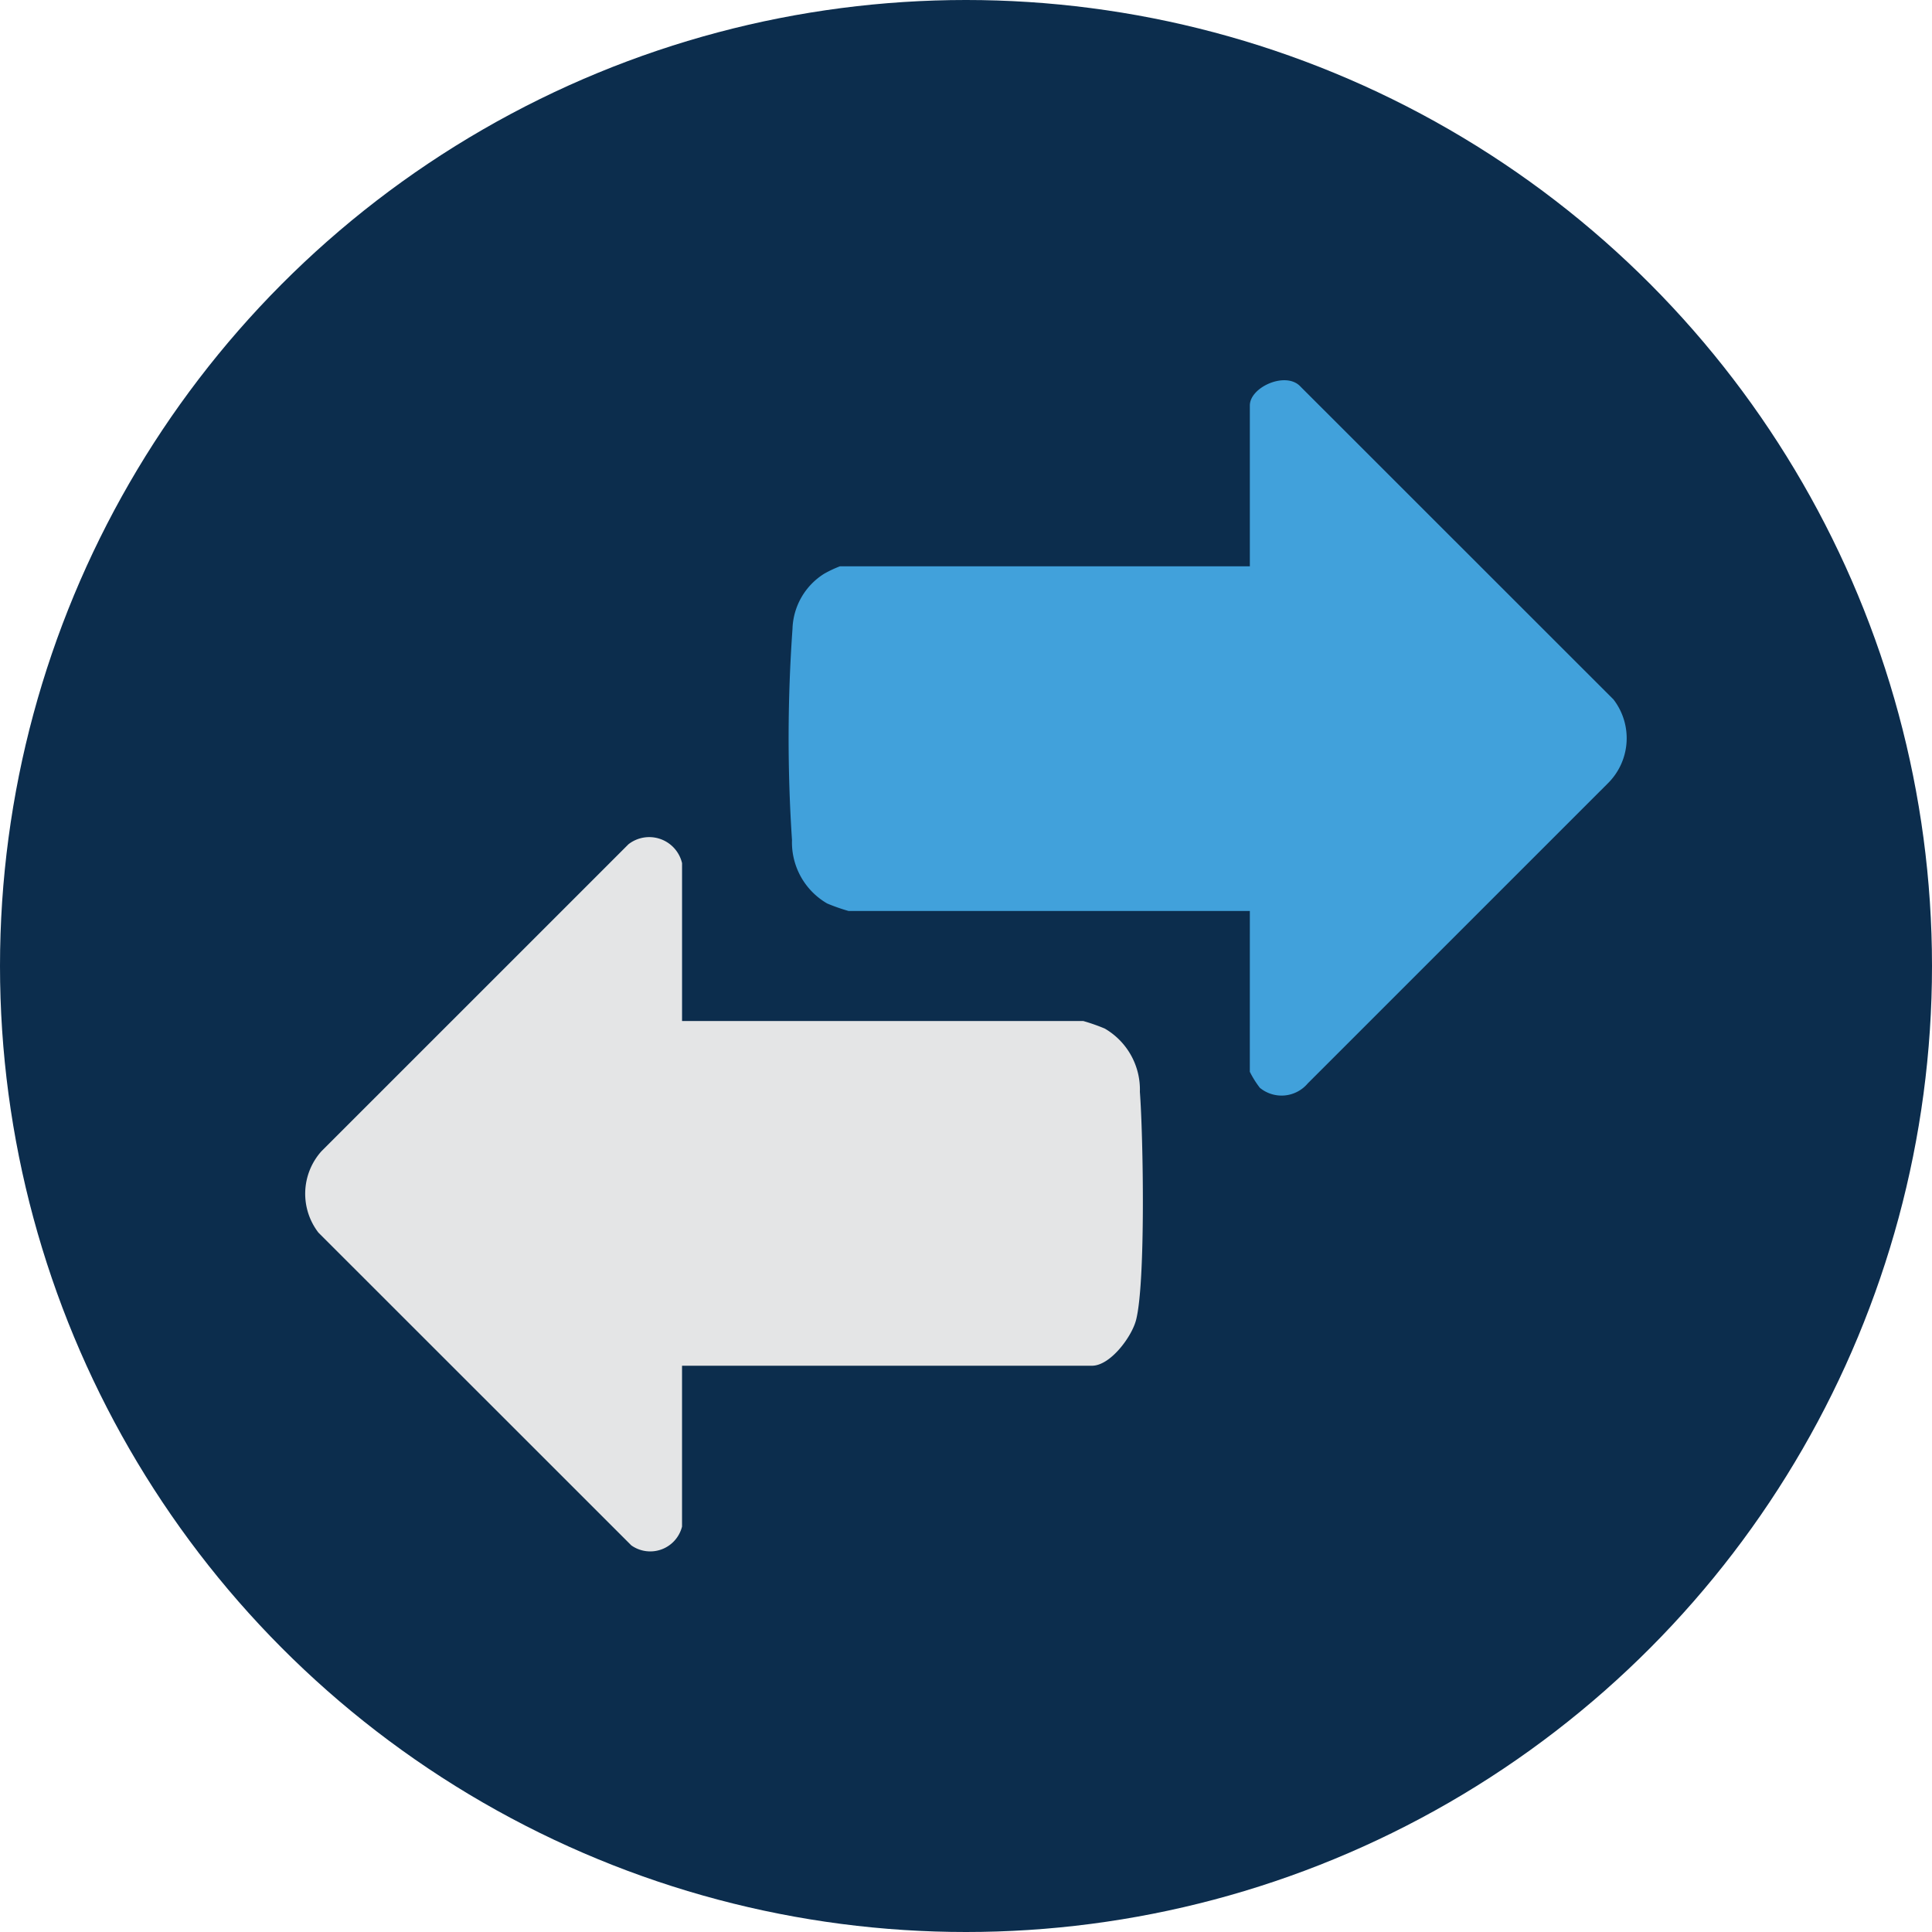
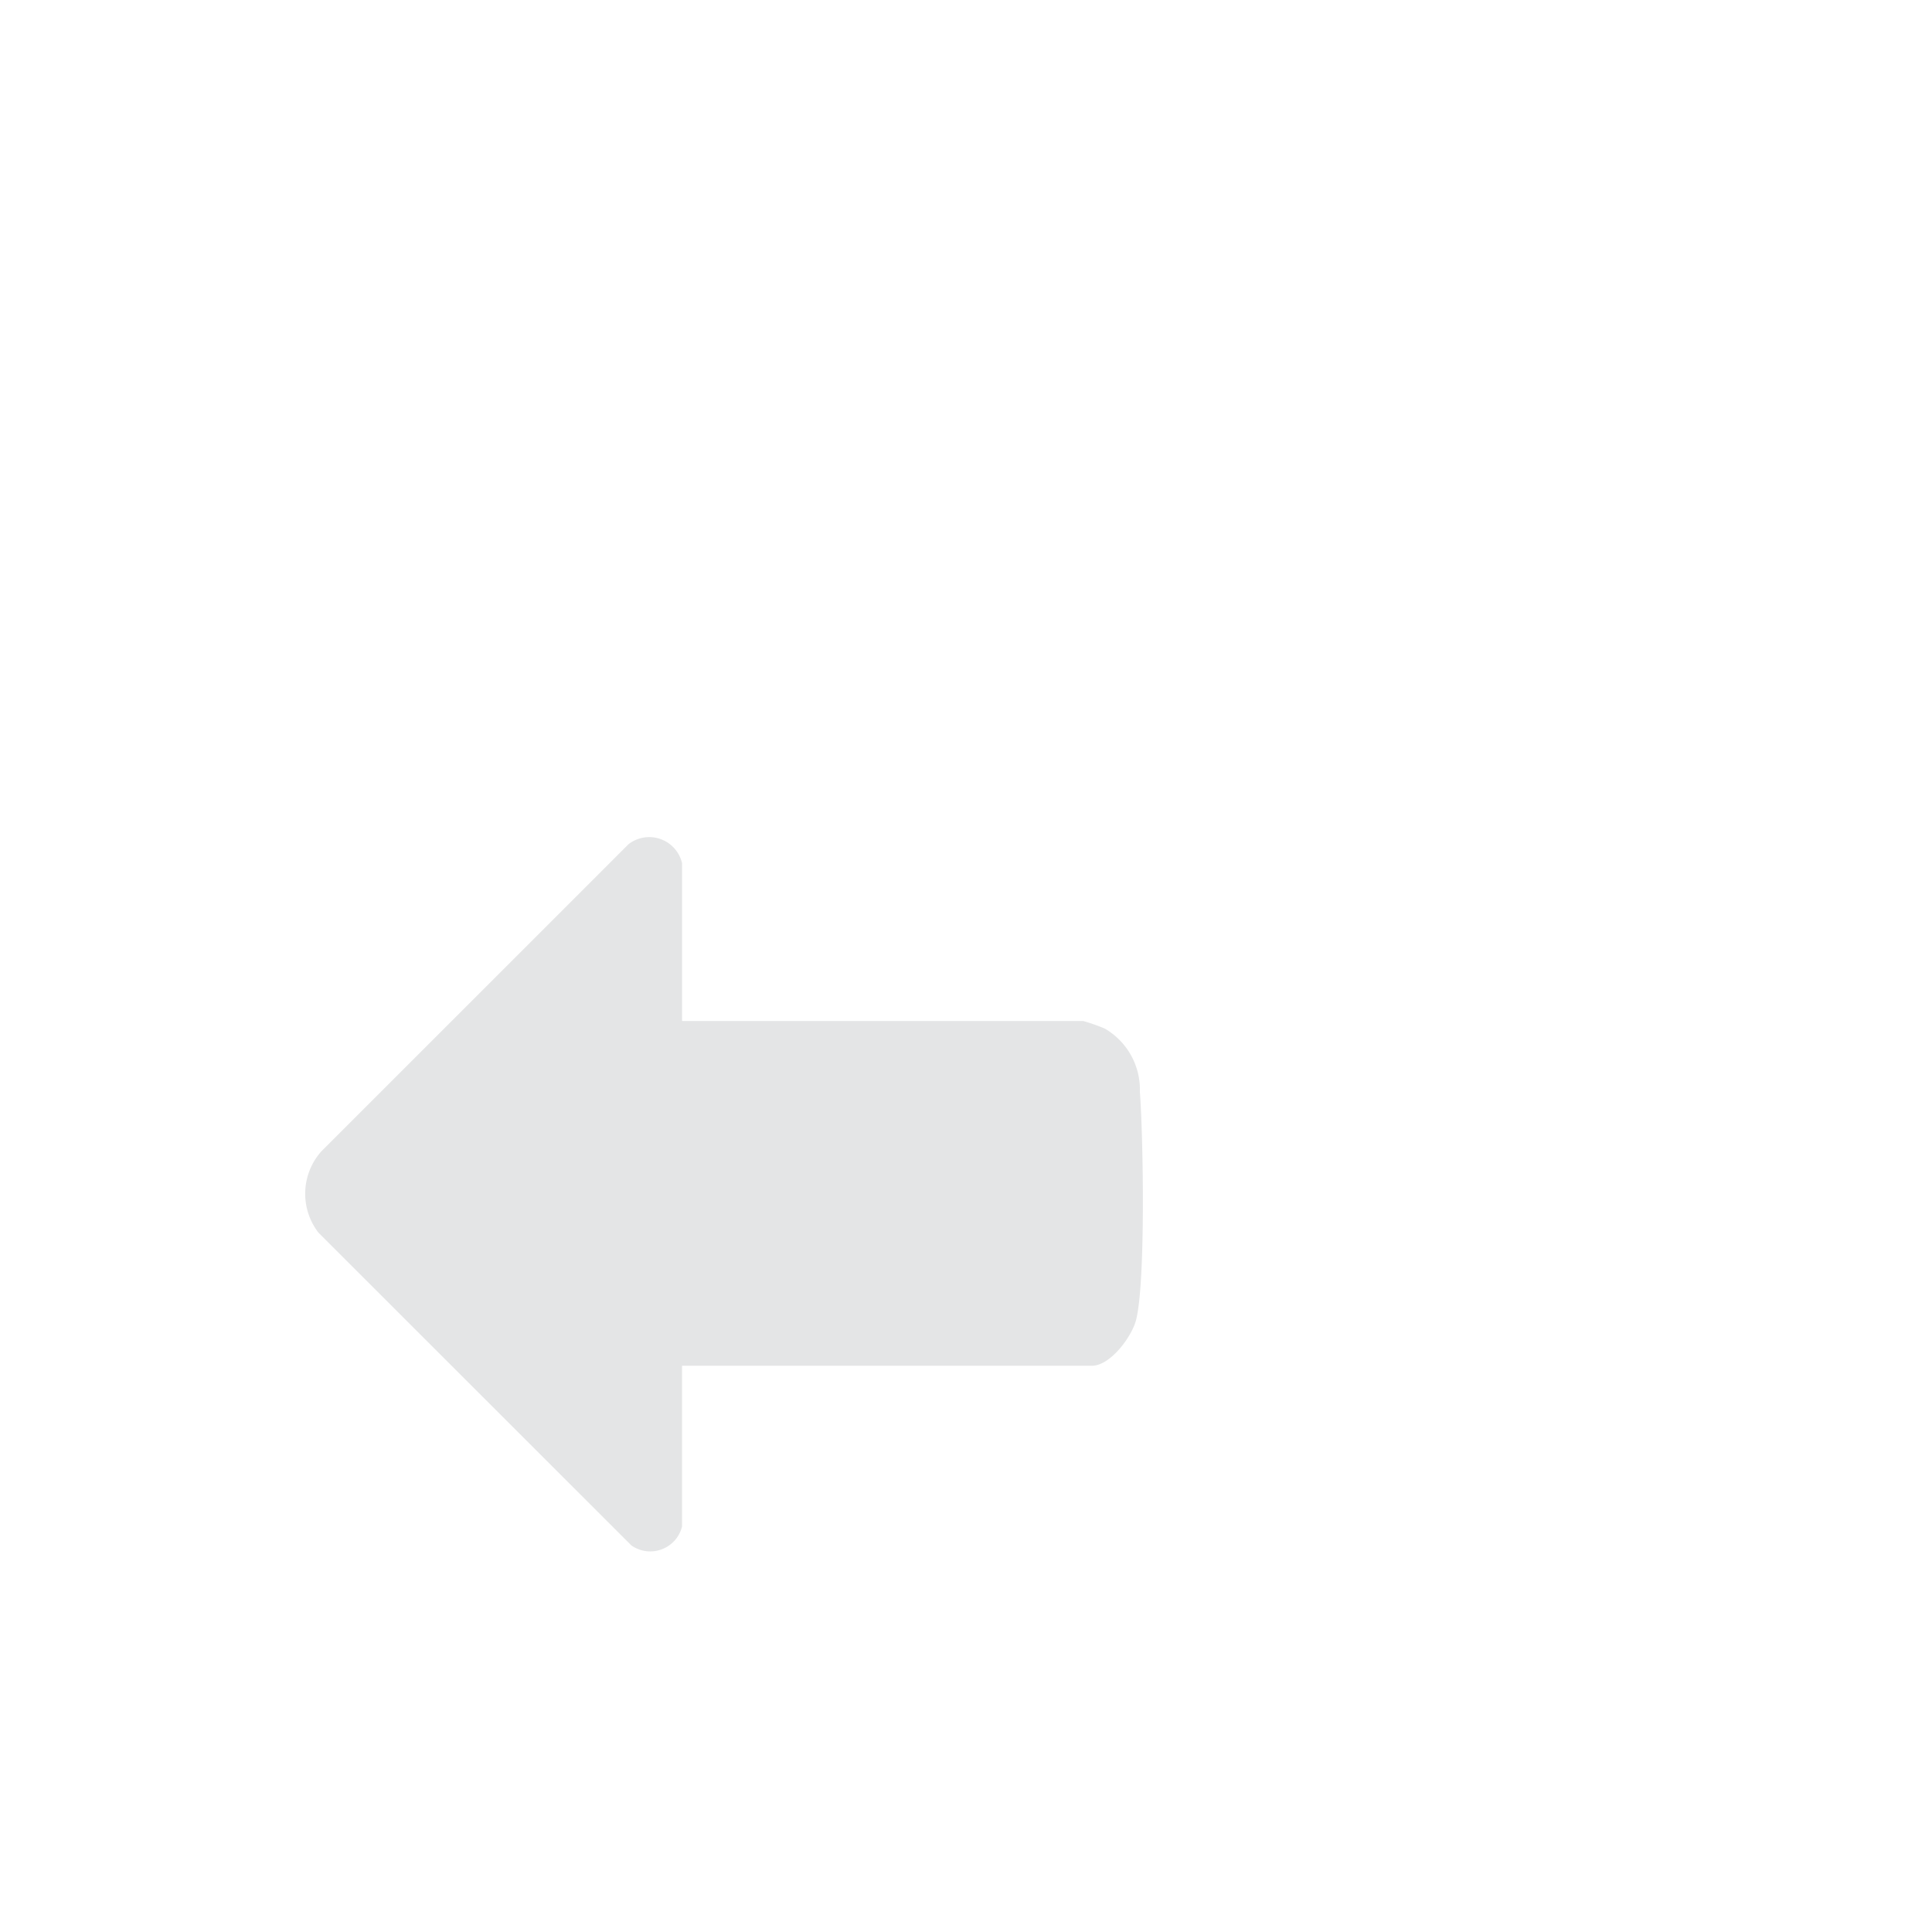
<svg xmlns="http://www.w3.org/2000/svg" width="94" height="94" viewBox="0 0 94 94">
  <g id="Group_12" data-name="Group 12" transform="translate(-913 -188)">
-     <circle id="Ellipse_2" data-name="Ellipse 2" cx="47" cy="47" r="47" transform="translate(913 188)" fill="#0c2d4d" />
    <g id="Group_4" data-name="Group 4" transform="translate(0 -413)">
-       <path id="Path_3" data-name="Path 3" d="M105.881,25.824H86.36a9.207,9.207,0,0,1-1.044-.366,3.432,3.432,0,0,1-1.711-3.082A75,75,0,0,1,83.629,12.1a3.283,3.283,0,0,1,1.542-2.686,5.7,5.7,0,0,1,.766-.361h19.944V1.228c0-.9,1.768-1.684,2.467-.916l15.225,15.219a3.089,3.089,0,0,1-.283,4.092L108.7,34.211a1.665,1.665,0,0,1-2.332.215,4.732,4.732,0,0,1-.488-.78Z" transform="translate(867.929 619.5)" fill="#41a1db" />
      <path id="Path_4" data-name="Path 4" d="M18.336,112.356a1.594,1.594,0,0,1-2.467.916L.644,98.053A3.1,3.1,0,0,1,.787,94.1l14.941-14.94a1.641,1.641,0,0,1,2.609.917v7.682H37.857a9.207,9.207,0,0,1,1.044.366,3.432,3.432,0,0,1,1.711,3.082c.163,2.149.286,9.271-.186,11.1-.209.813-1.25,2.224-2.145,2.224H18.336Z" transform="translate(927.848 562.918)" fill="#e4e5e6" />
    </g>
  </g>
</svg>